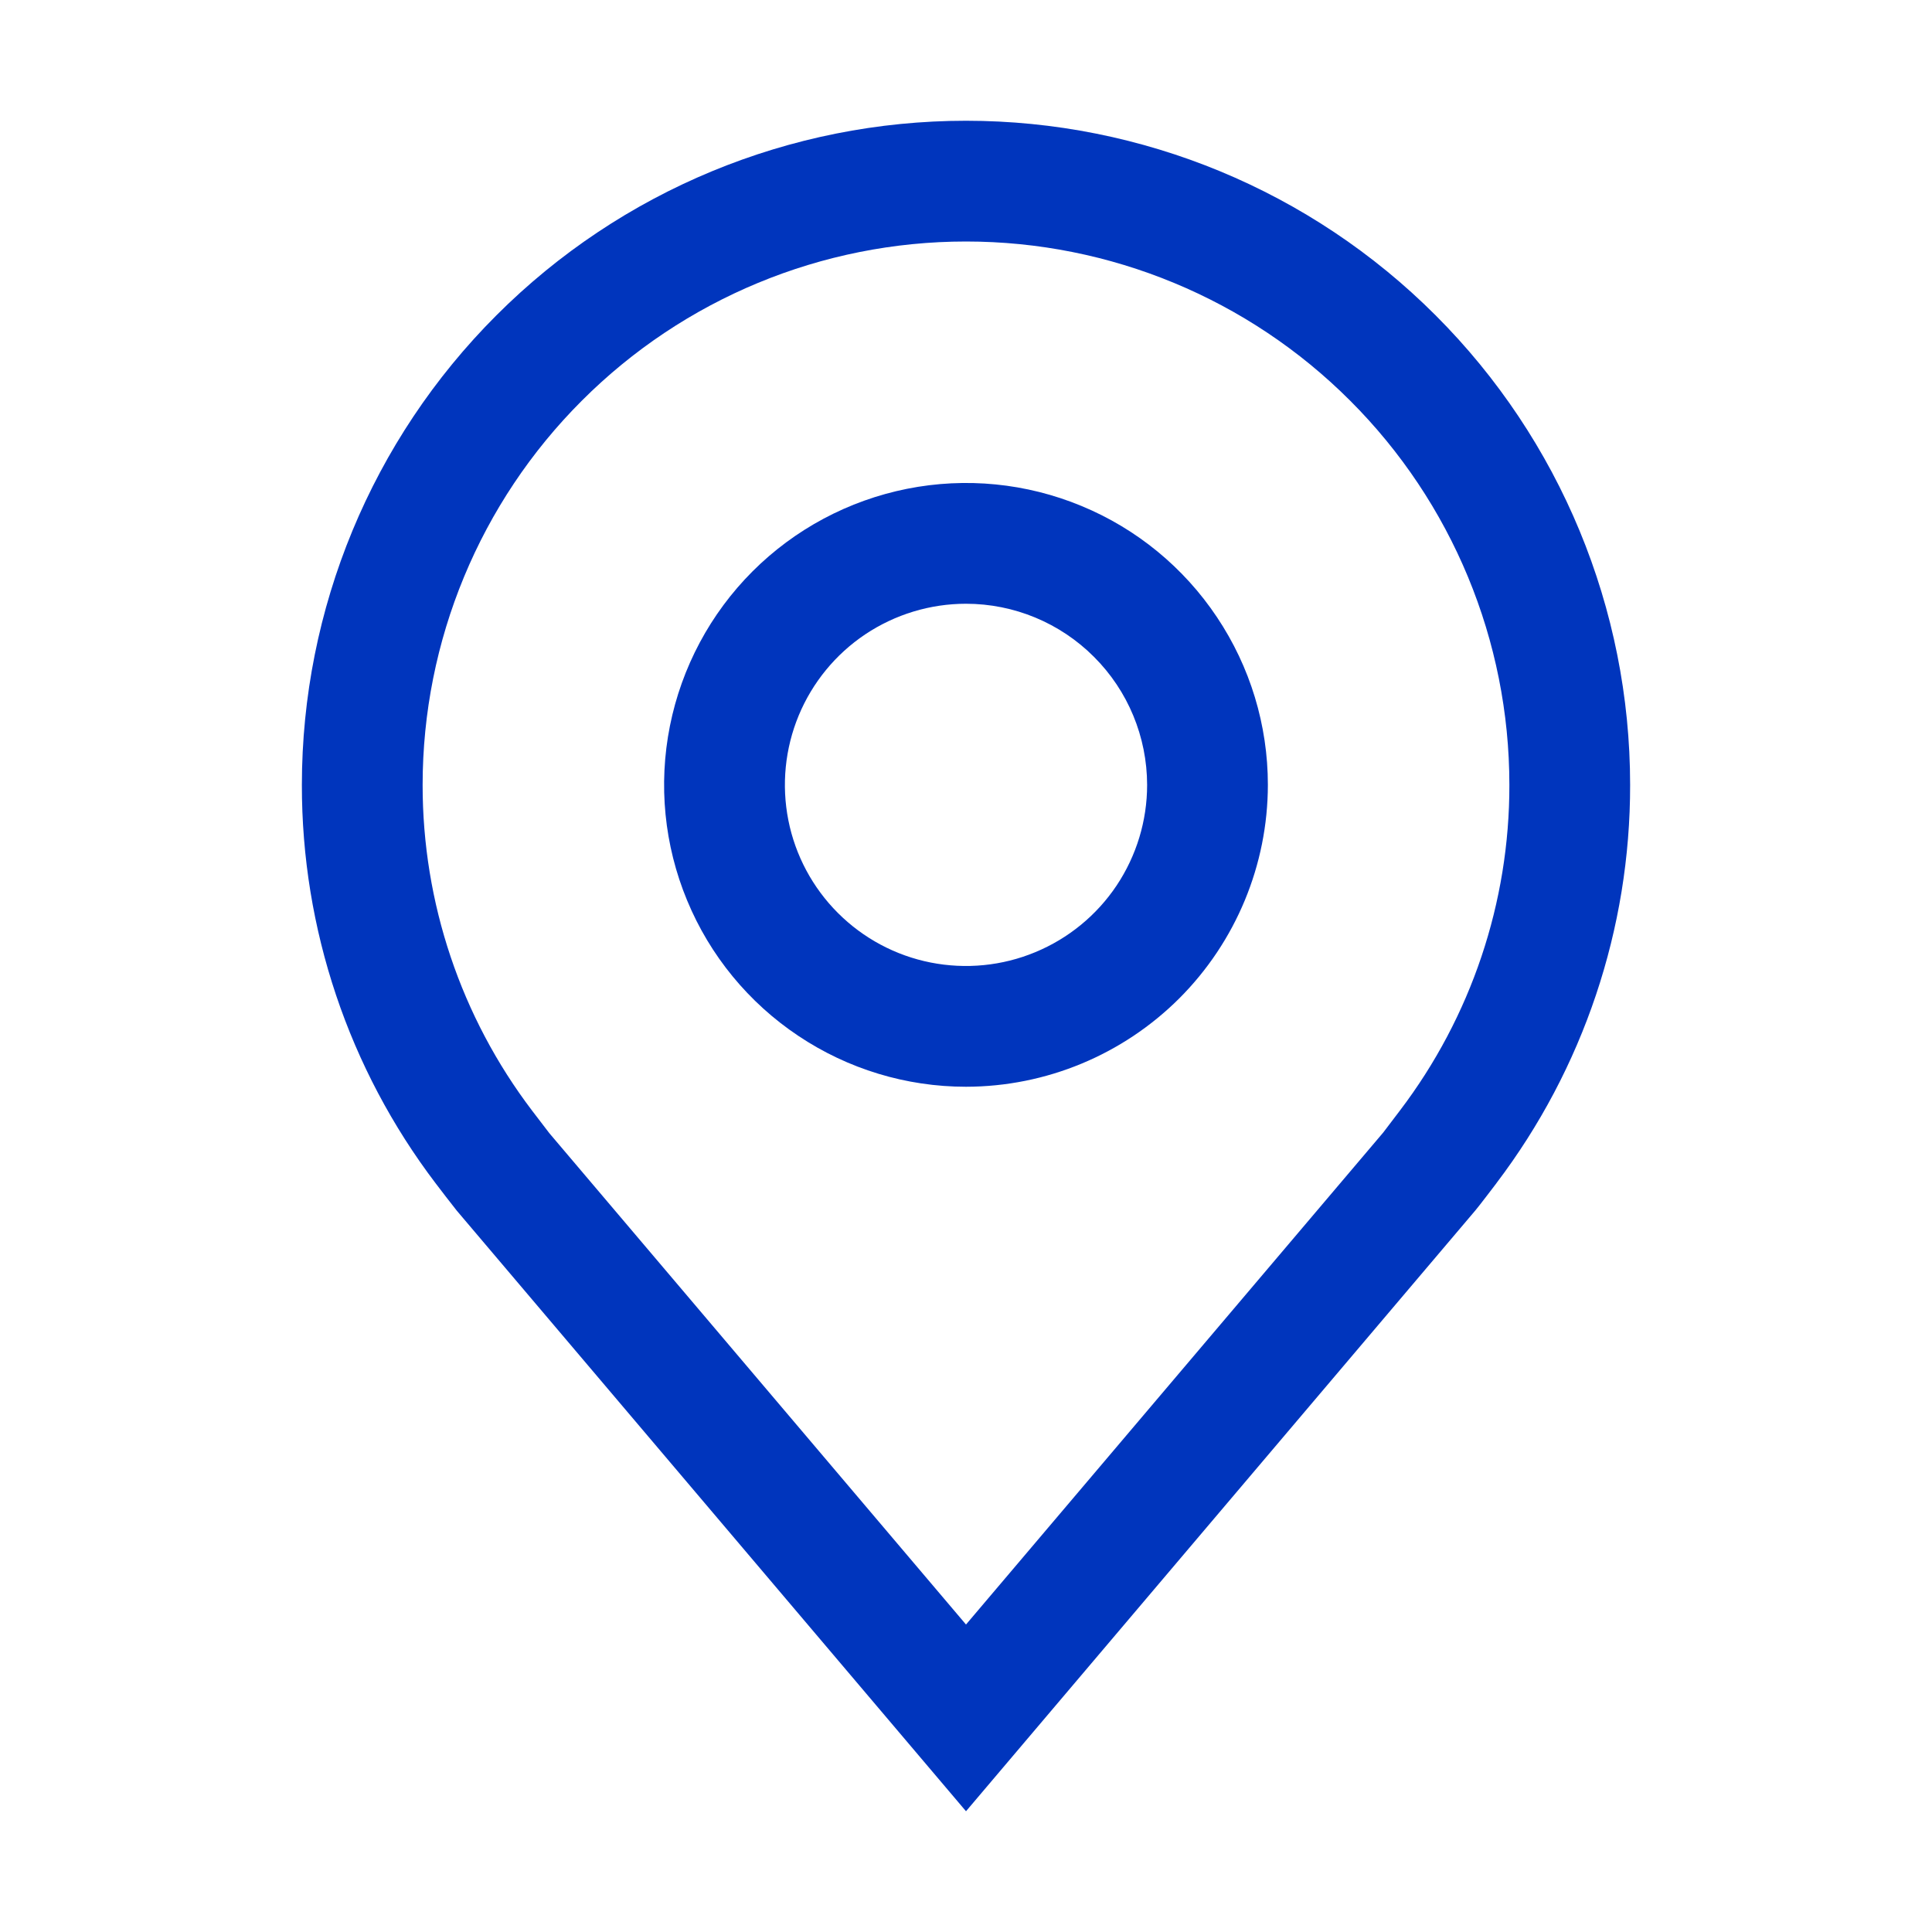
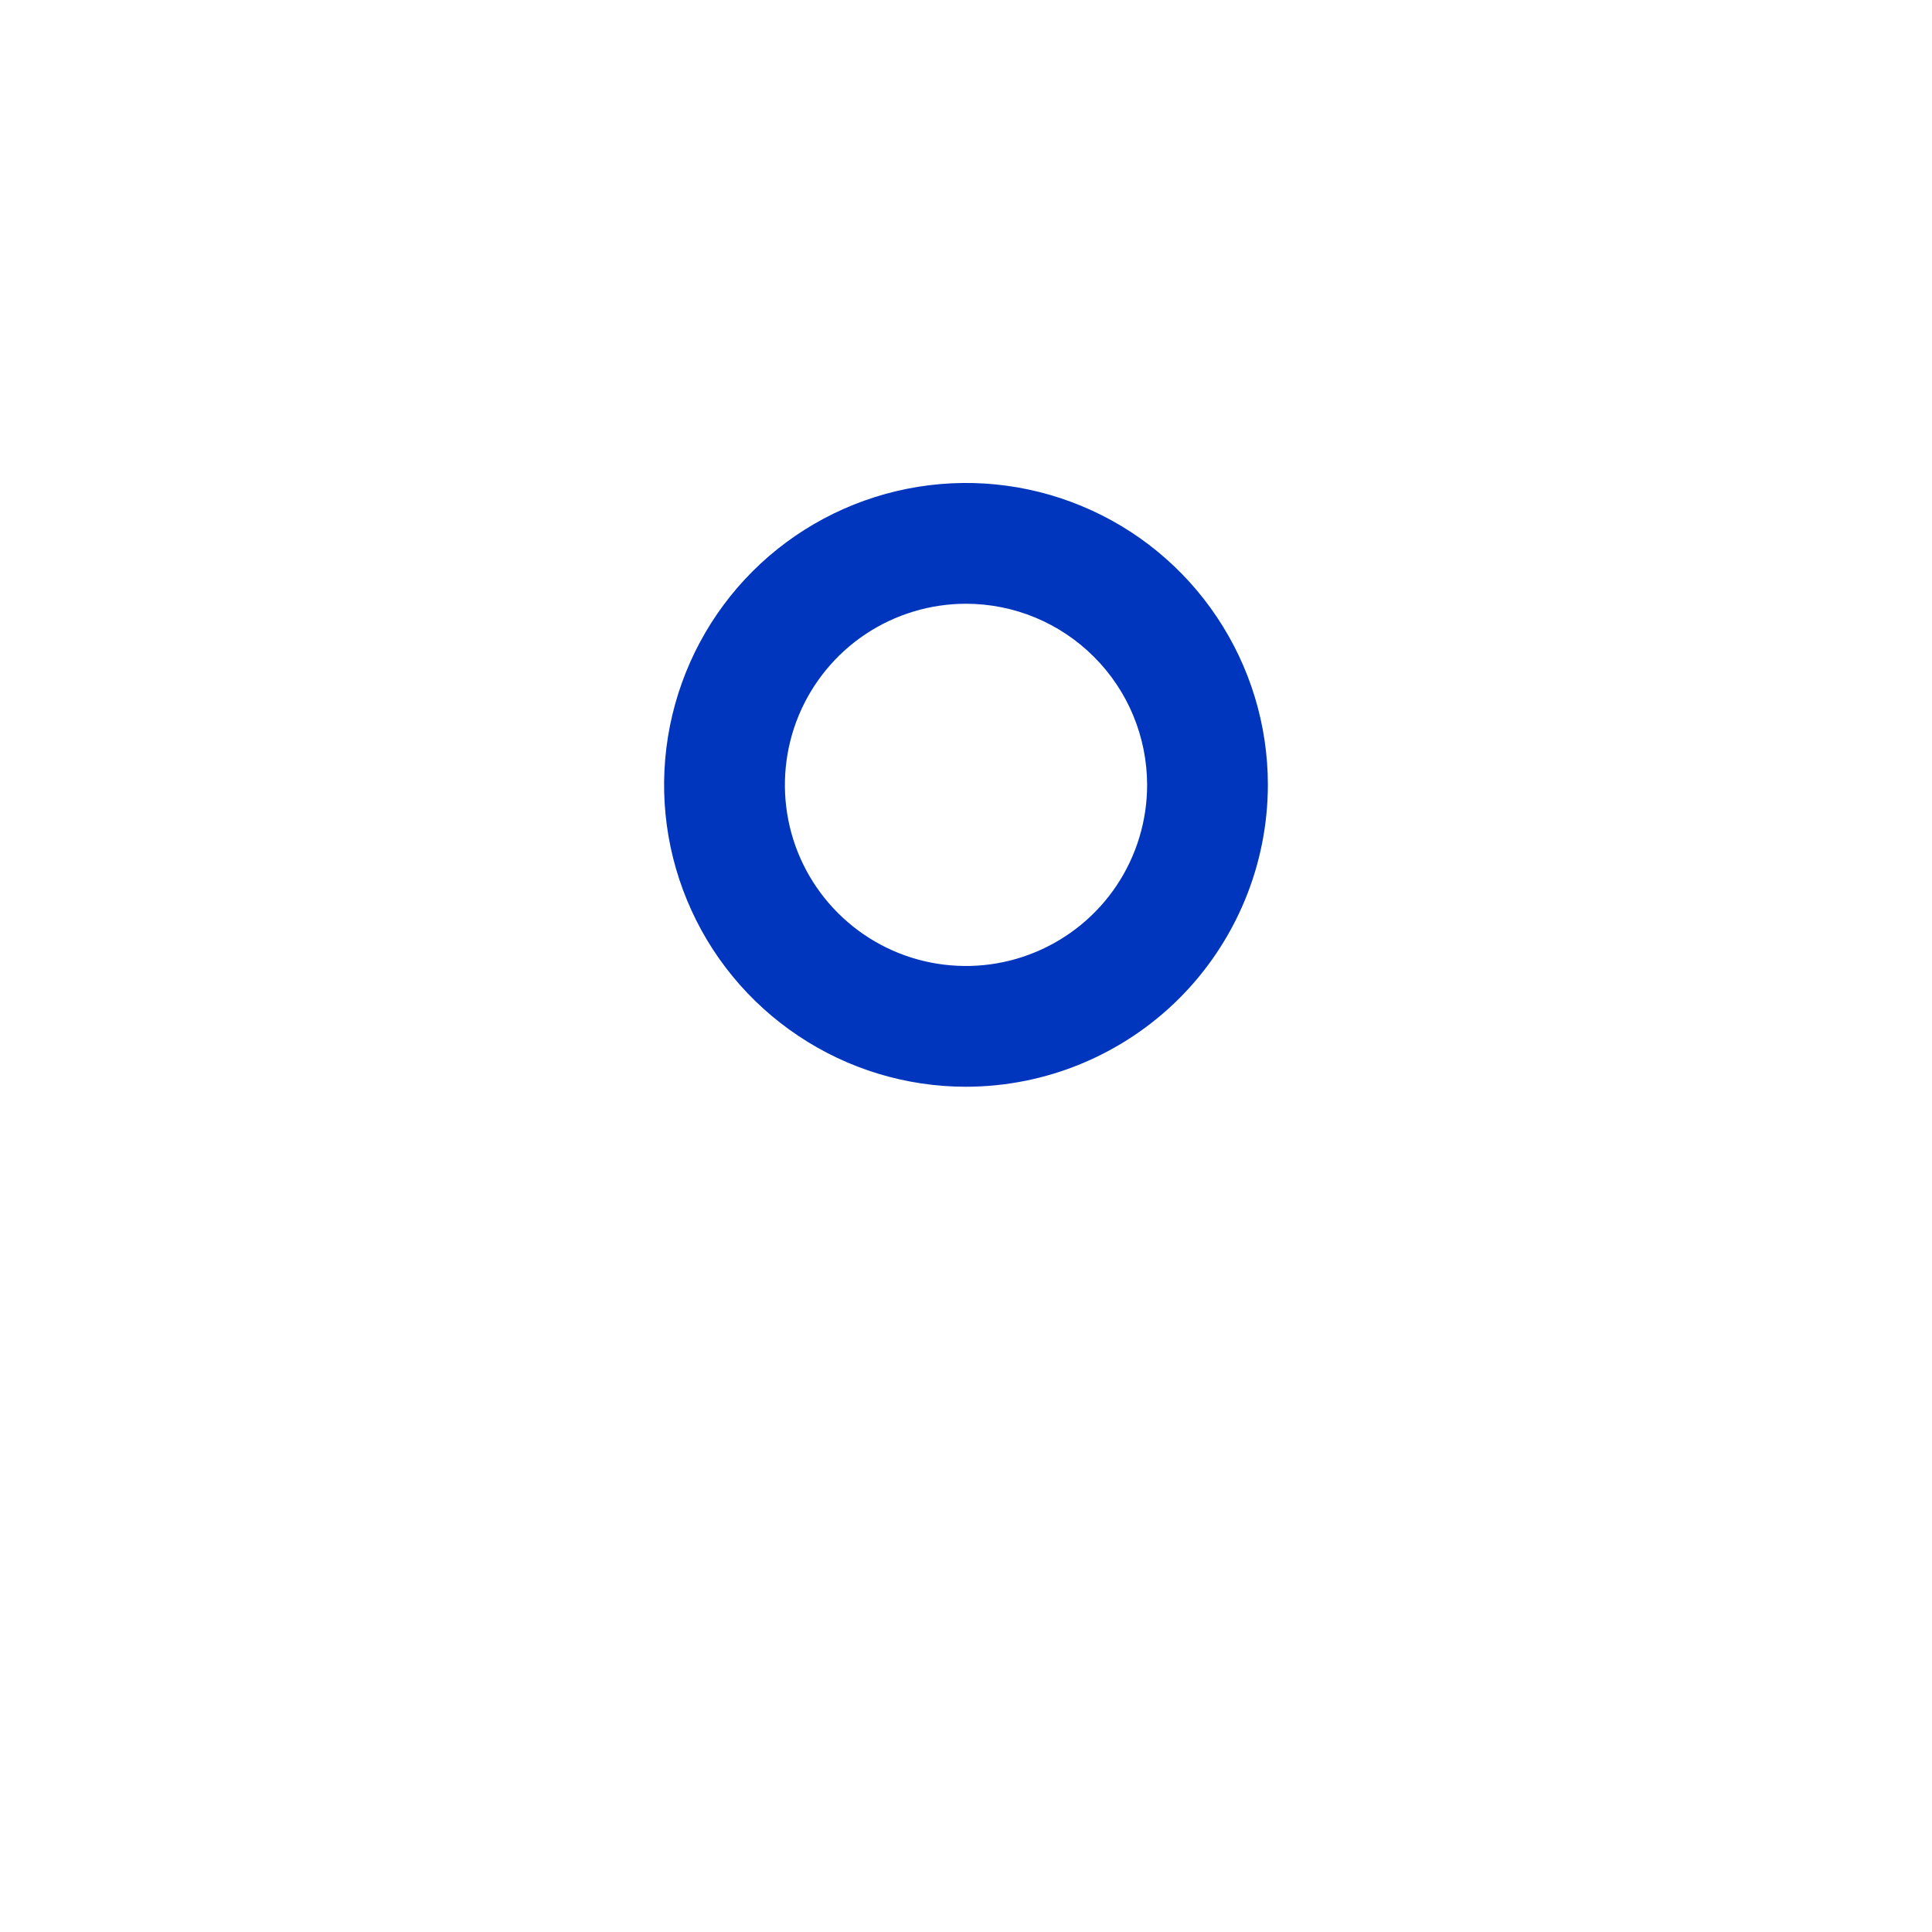
<svg xmlns="http://www.w3.org/2000/svg" width="20" height="20" viewBox="0 0 20 20" fill="none">
  <path d="M10 11.25C9.382 11.25 8.778 11.067 8.264 10.723C7.75 10.38 7.349 9.892 7.113 9.321C6.876 8.75 6.814 8.122 6.935 7.515C7.056 6.909 7.353 6.352 7.79 5.915C8.227 5.478 8.784 5.181 9.39 5.06C9.997 4.939 10.625 5.001 11.196 5.238C11.767 5.474 12.255 5.875 12.598 6.389C12.942 6.903 13.125 7.507 13.125 8.125C13.124 8.954 12.794 9.748 12.209 10.334C11.623 10.919 10.829 11.249 10 11.25ZM10 6.25C9.629 6.25 9.267 6.36 8.958 6.566C8.65 6.772 8.41 7.065 8.268 7.407C8.126 7.75 8.089 8.127 8.161 8.491C8.233 8.855 8.412 9.189 8.674 9.451C8.936 9.713 9.27 9.892 9.634 9.964C9.998 10.036 10.375 9.999 10.717 9.857C11.06 9.715 11.353 9.475 11.559 9.167C11.765 8.858 11.875 8.496 11.875 8.125C11.874 7.628 11.677 7.151 11.325 6.8C10.974 6.448 10.497 6.25 10 6.25Z" fill="#0035BD" />
-   <path d="M10 18.75L4.728 12.532C4.654 12.438 4.582 12.345 4.51 12.25C3.609 11.064 3.123 9.615 3.125 8.125C3.125 6.302 3.849 4.553 5.139 3.264C6.428 1.974 8.177 1.25 10 1.25C11.823 1.25 13.572 1.974 14.861 3.264C16.151 4.553 16.875 6.302 16.875 8.125C16.877 9.614 16.391 11.062 15.491 12.248L15.49 12.25C15.49 12.25 15.303 12.496 15.274 12.529L10 18.75ZM5.508 11.497C5.509 11.497 5.654 11.689 5.687 11.731L10 16.817L14.319 11.724C14.346 11.689 14.492 11.496 14.493 11.495C15.229 10.526 15.627 9.342 15.625 8.125C15.625 6.633 15.032 5.202 13.977 4.148C12.923 3.093 11.492 2.5 10 2.5C8.508 2.5 7.077 3.093 6.023 4.148C4.968 5.202 4.375 6.633 4.375 8.125C4.374 9.343 4.771 10.527 5.508 11.497Z" fill="#0035BD" />
</svg>